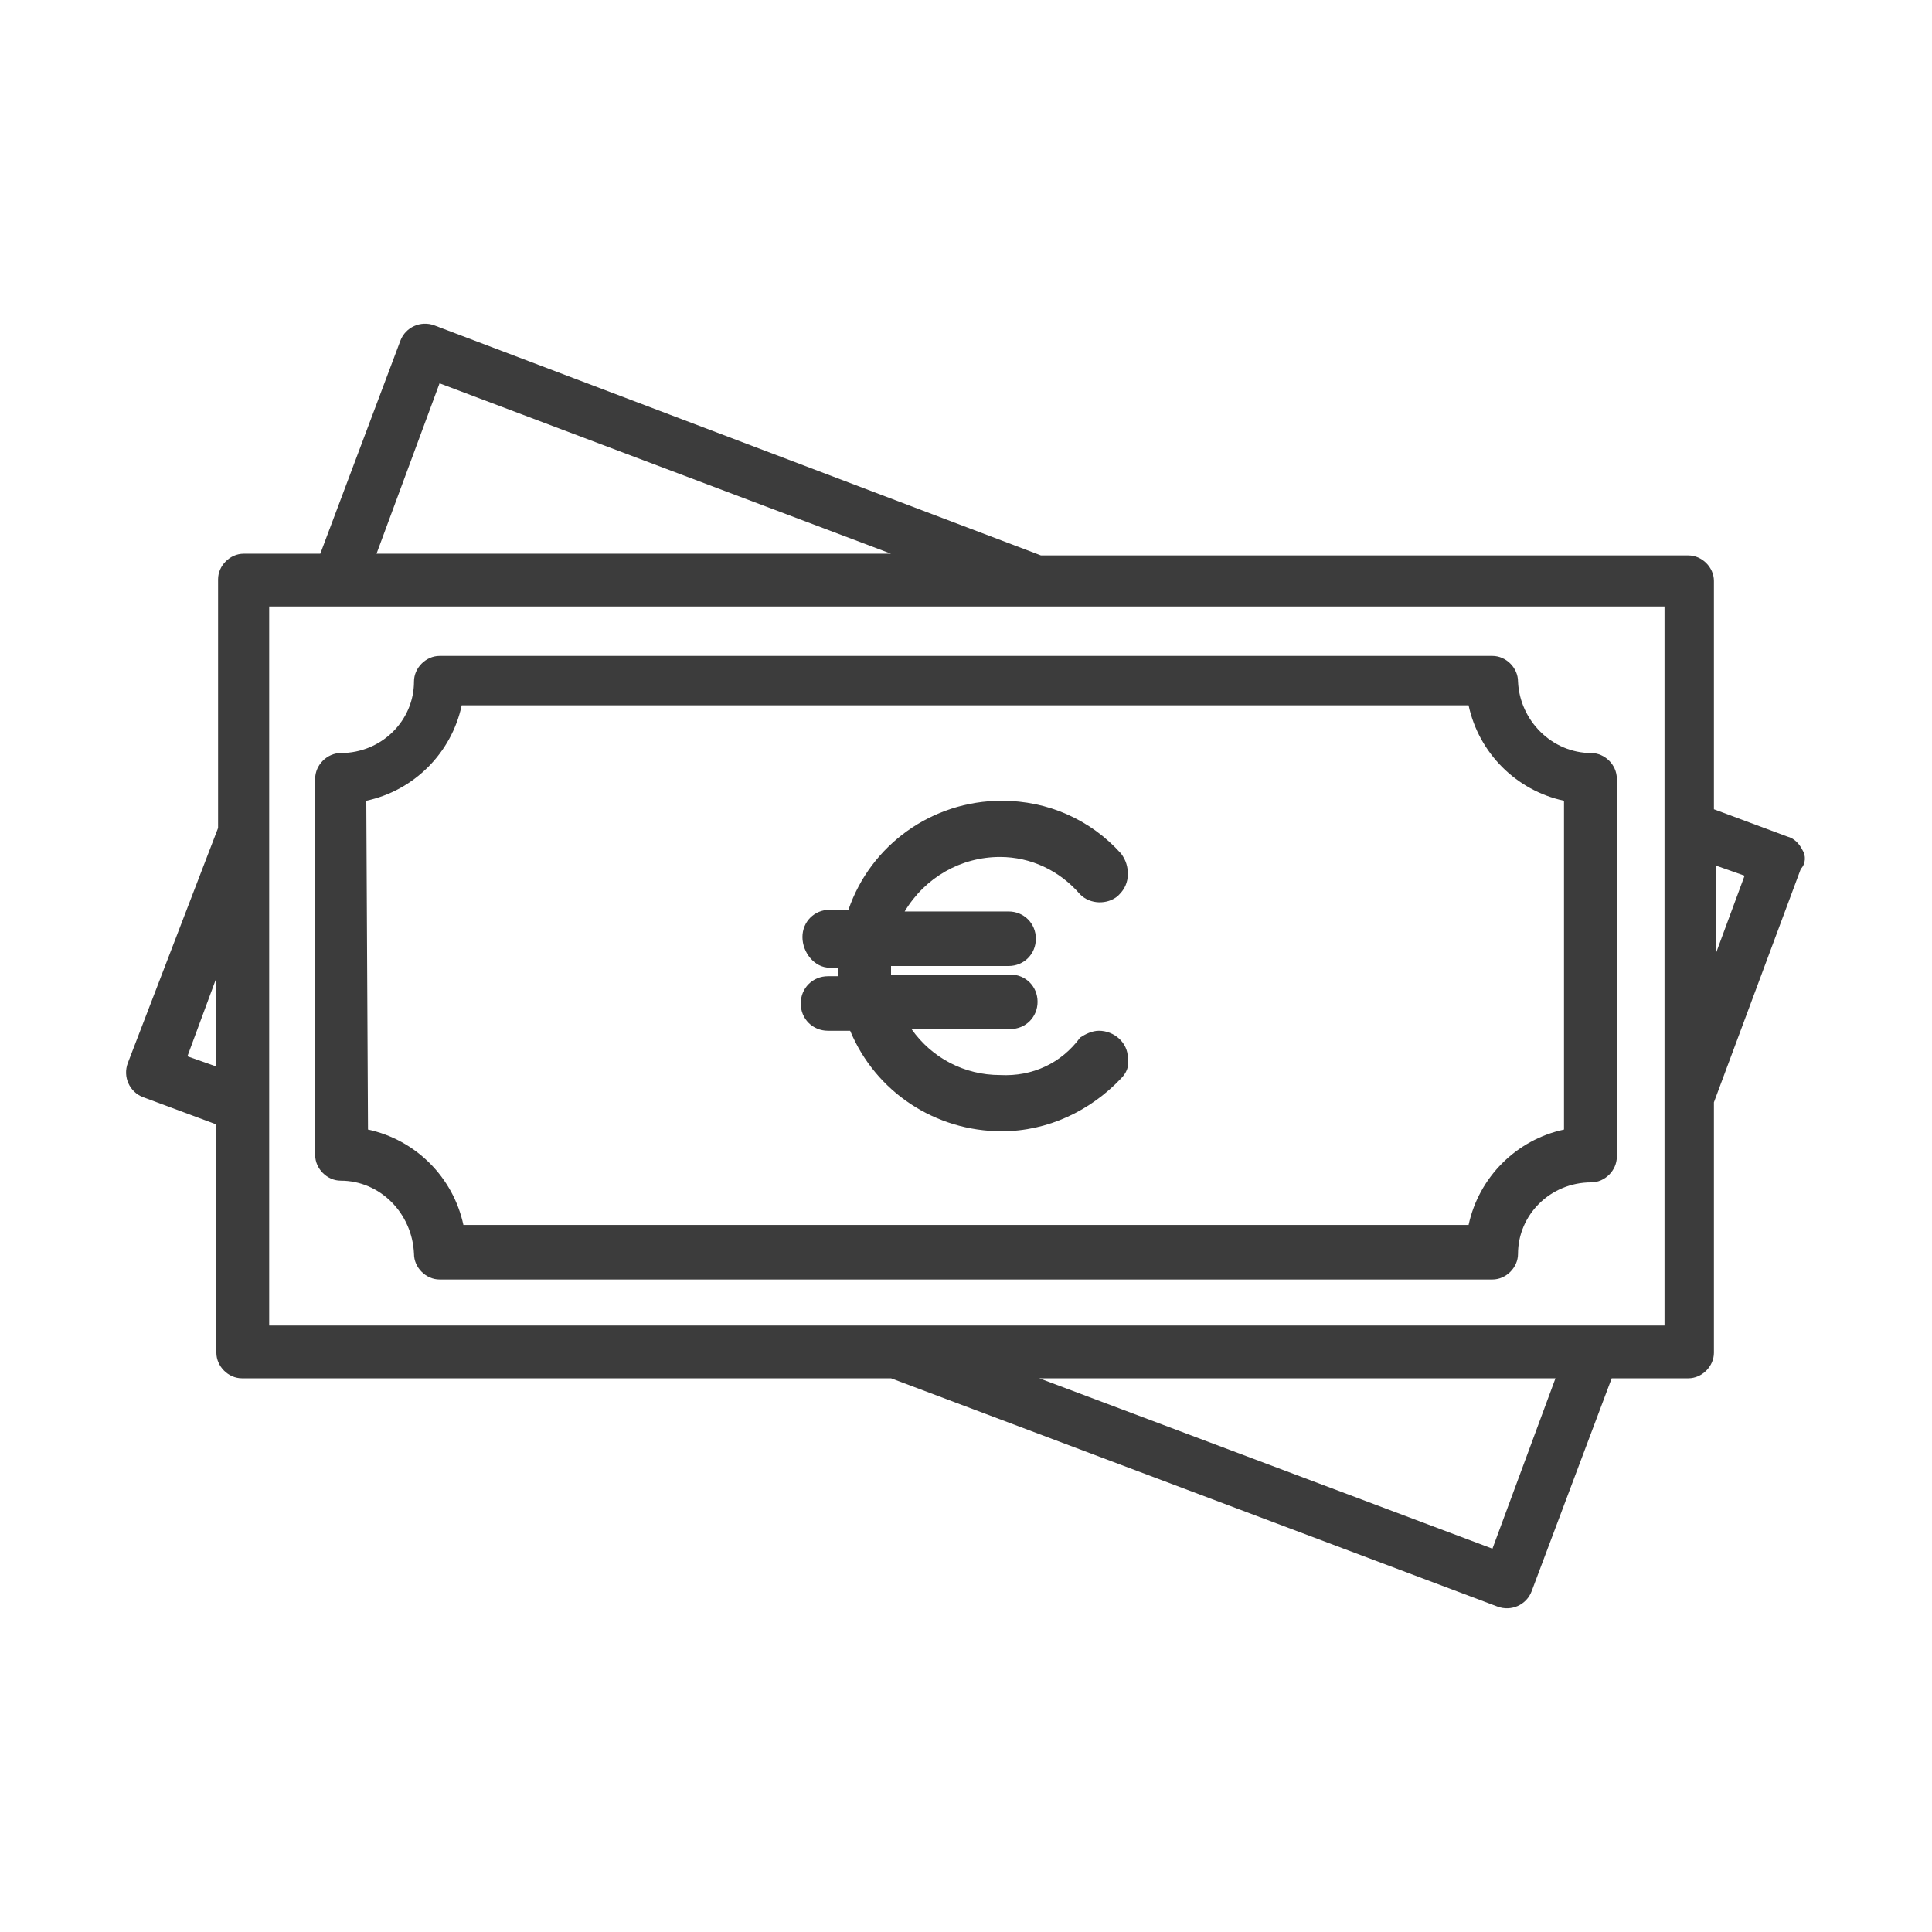
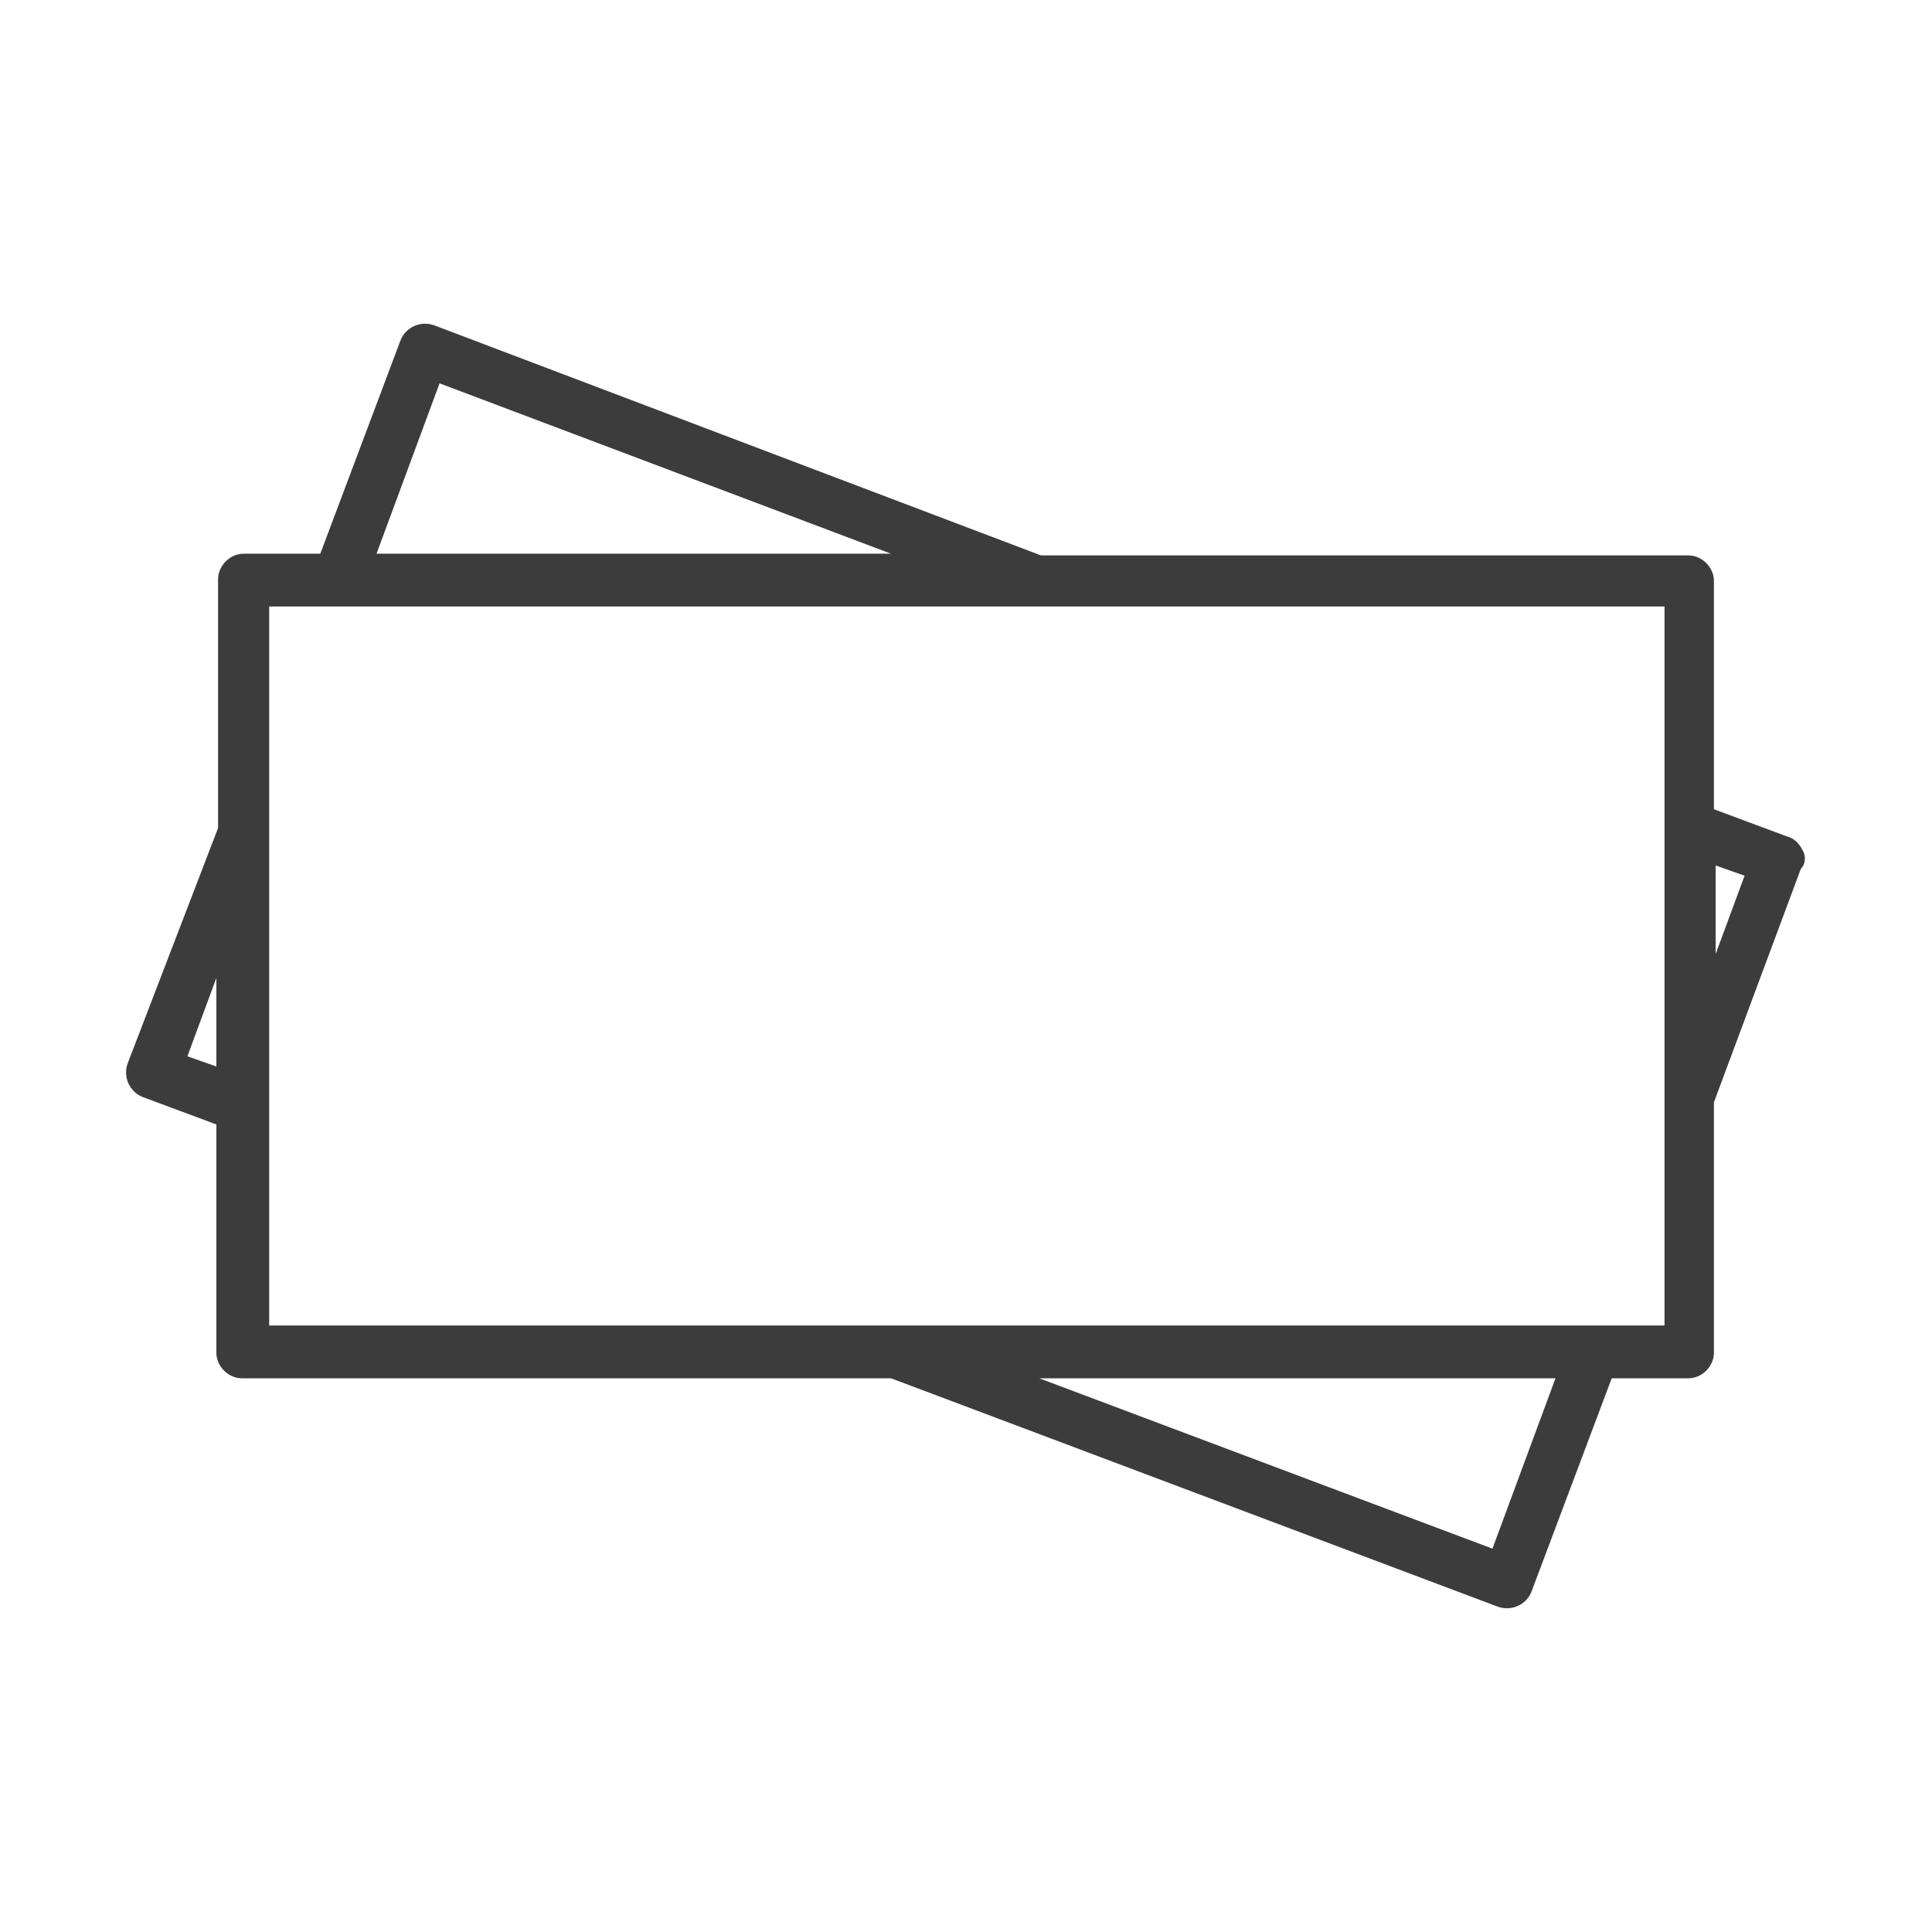
<svg xmlns="http://www.w3.org/2000/svg" version="1.1" id="Ebene_1" x="0px" y="0px" viewBox="0 0 113.4 113.4" style="enable-background:new 0 0 113.4 113.4;" xml:space="preserve">
  <style type="text/css">
	.st0{fill:#3C3C3C;}
</style>
  <g>
    <g id="Gruppe_139">
      <path id="Pfad_205" class="st0" d="M105.8,49.9c-0.2-0.4-0.5-0.7-0.9-0.8l-4.3-1.6V34.1c0-0.8-0.7-1.5-1.5-1.5c0,0,0,0,0,0H61.1    L25.5,19.1c-0.8-0.3-1.7,0.1-2,0.9c0,0,0,0,0,0l-4.7,12.5h-4.5c-0.8,0-1.5,0.7-1.5,1.5c0,0,0,0,0,0v14.6L7.5,62.4    c-0.3,0.8,0.1,1.7,0.9,2c0,0,0,0,0,0l4.3,1.6v13.4c0,0.8,0.7,1.5,1.5,1.5c0,0,0,0,0,0h38.1l35.6,13.4c0.8,0.3,1.7-0.1,2-0.9    c0,0,0,0,0,0l4.7-12.5h4.5c0.8,0,1.5-0.7,1.5-1.5c0,0,0,0,0,0V64.7l5.1-13.7C106,50.7,106,50.2,105.8,49.9L105.8,49.9z M12.7,62.6    L11,62l1.7-4.6V62.6z M25.8,22.5l26.5,10H22.1L25.8,22.5z M87.6,90.9L61,80.9h30.3L87.6,90.9z M97.6,77.8H15.8V35.6h81.9V77.8z     M100.7,56v-5.2l1.7,0.6L100.7,56z" />
-       <path id="Pfad_206" class="st0" d="M20,69.3c2.3,0,4.2,1.9,4.3,4.3c0,0.8,0.7,1.5,1.5,1.5c0,0,0,0,0,0h61.8c0.8,0,1.5-0.7,1.5-1.5    c0,0,0,0,0,0c0-2.3,1.9-4.2,4.3-4.2c0.8,0,1.5-0.7,1.5-1.5c0,0,0,0,0,0V45.7c0-0.8-0.7-1.5-1.5-1.5c0,0,0,0,0,0    c-2.3,0-4.2-1.9-4.3-4.2c0-0.8-0.7-1.5-1.5-1.5c0,0,0,0,0,0H25.8c-0.8,0-1.5,0.7-1.5,1.5c0,0,0,0,0,0c0,2.3-1.9,4.2-4.3,4.2    c-0.8,0-1.5,0.7-1.5,1.5c0,0,0,0,0,0v22.1C18.5,68.6,19.2,69.3,20,69.3C20,69.3,20,69.3,20,69.3L20,69.3z M21.5,47    c2.8-0.6,5-2.8,5.6-5.6h59.1c0.6,2.8,2.8,5,5.6,5.6v19.3c-2.8,0.6-5,2.8-5.6,5.6H27.2c-0.6-2.8-2.8-5-5.6-5.6L21.5,47z" />
-       <path id="Pfad_207" class="st0" d="M48.7,56.8h0.5v0.5h-0.6c-0.9,0-1.6,0.7-1.6,1.6s0.7,1.6,1.6,1.6l0,0h1.3    c1.5,3.6,5,5.9,8.9,5.9c2.7,0,5.2-1.2,7-3.1c0.3-0.3,0.5-0.7,0.4-1.2c0-0.9-0.8-1.6-1.7-1.6c-0.4,0-0.8,0.2-1.1,0.4    c-1.1,1.5-2.8,2.3-4.7,2.2c-2.1,0-4-1-5.2-2.7h5.8c0.9,0,1.6-0.7,1.6-1.6s-0.7-1.6-1.6-1.6h-7v-0.5h6.9c0.9,0,1.6-0.7,1.6-1.6    s-0.7-1.6-1.6-1.6h-6.1c1.2-2,3.3-3.2,5.6-3.2c1.8,0,3.5,0.8,4.7,2.2c0.6,0.6,1.6,0.6,2.2,0.1c0,0,0,0,0.1-0.1    c0.3-0.3,0.5-0.7,0.5-1.2c0-0.4-0.1-0.8-0.4-1.2c-1.8-2-4.3-3.1-7-3.1c-4.1,0-7.7,2.6-9,6.4h-1.1c-0.9,0-1.6,0.7-1.6,1.6    S47.8,56.8,48.7,56.8L48.7,56.8L48.7,56.8z" />
    </g>
  </g>
</svg>